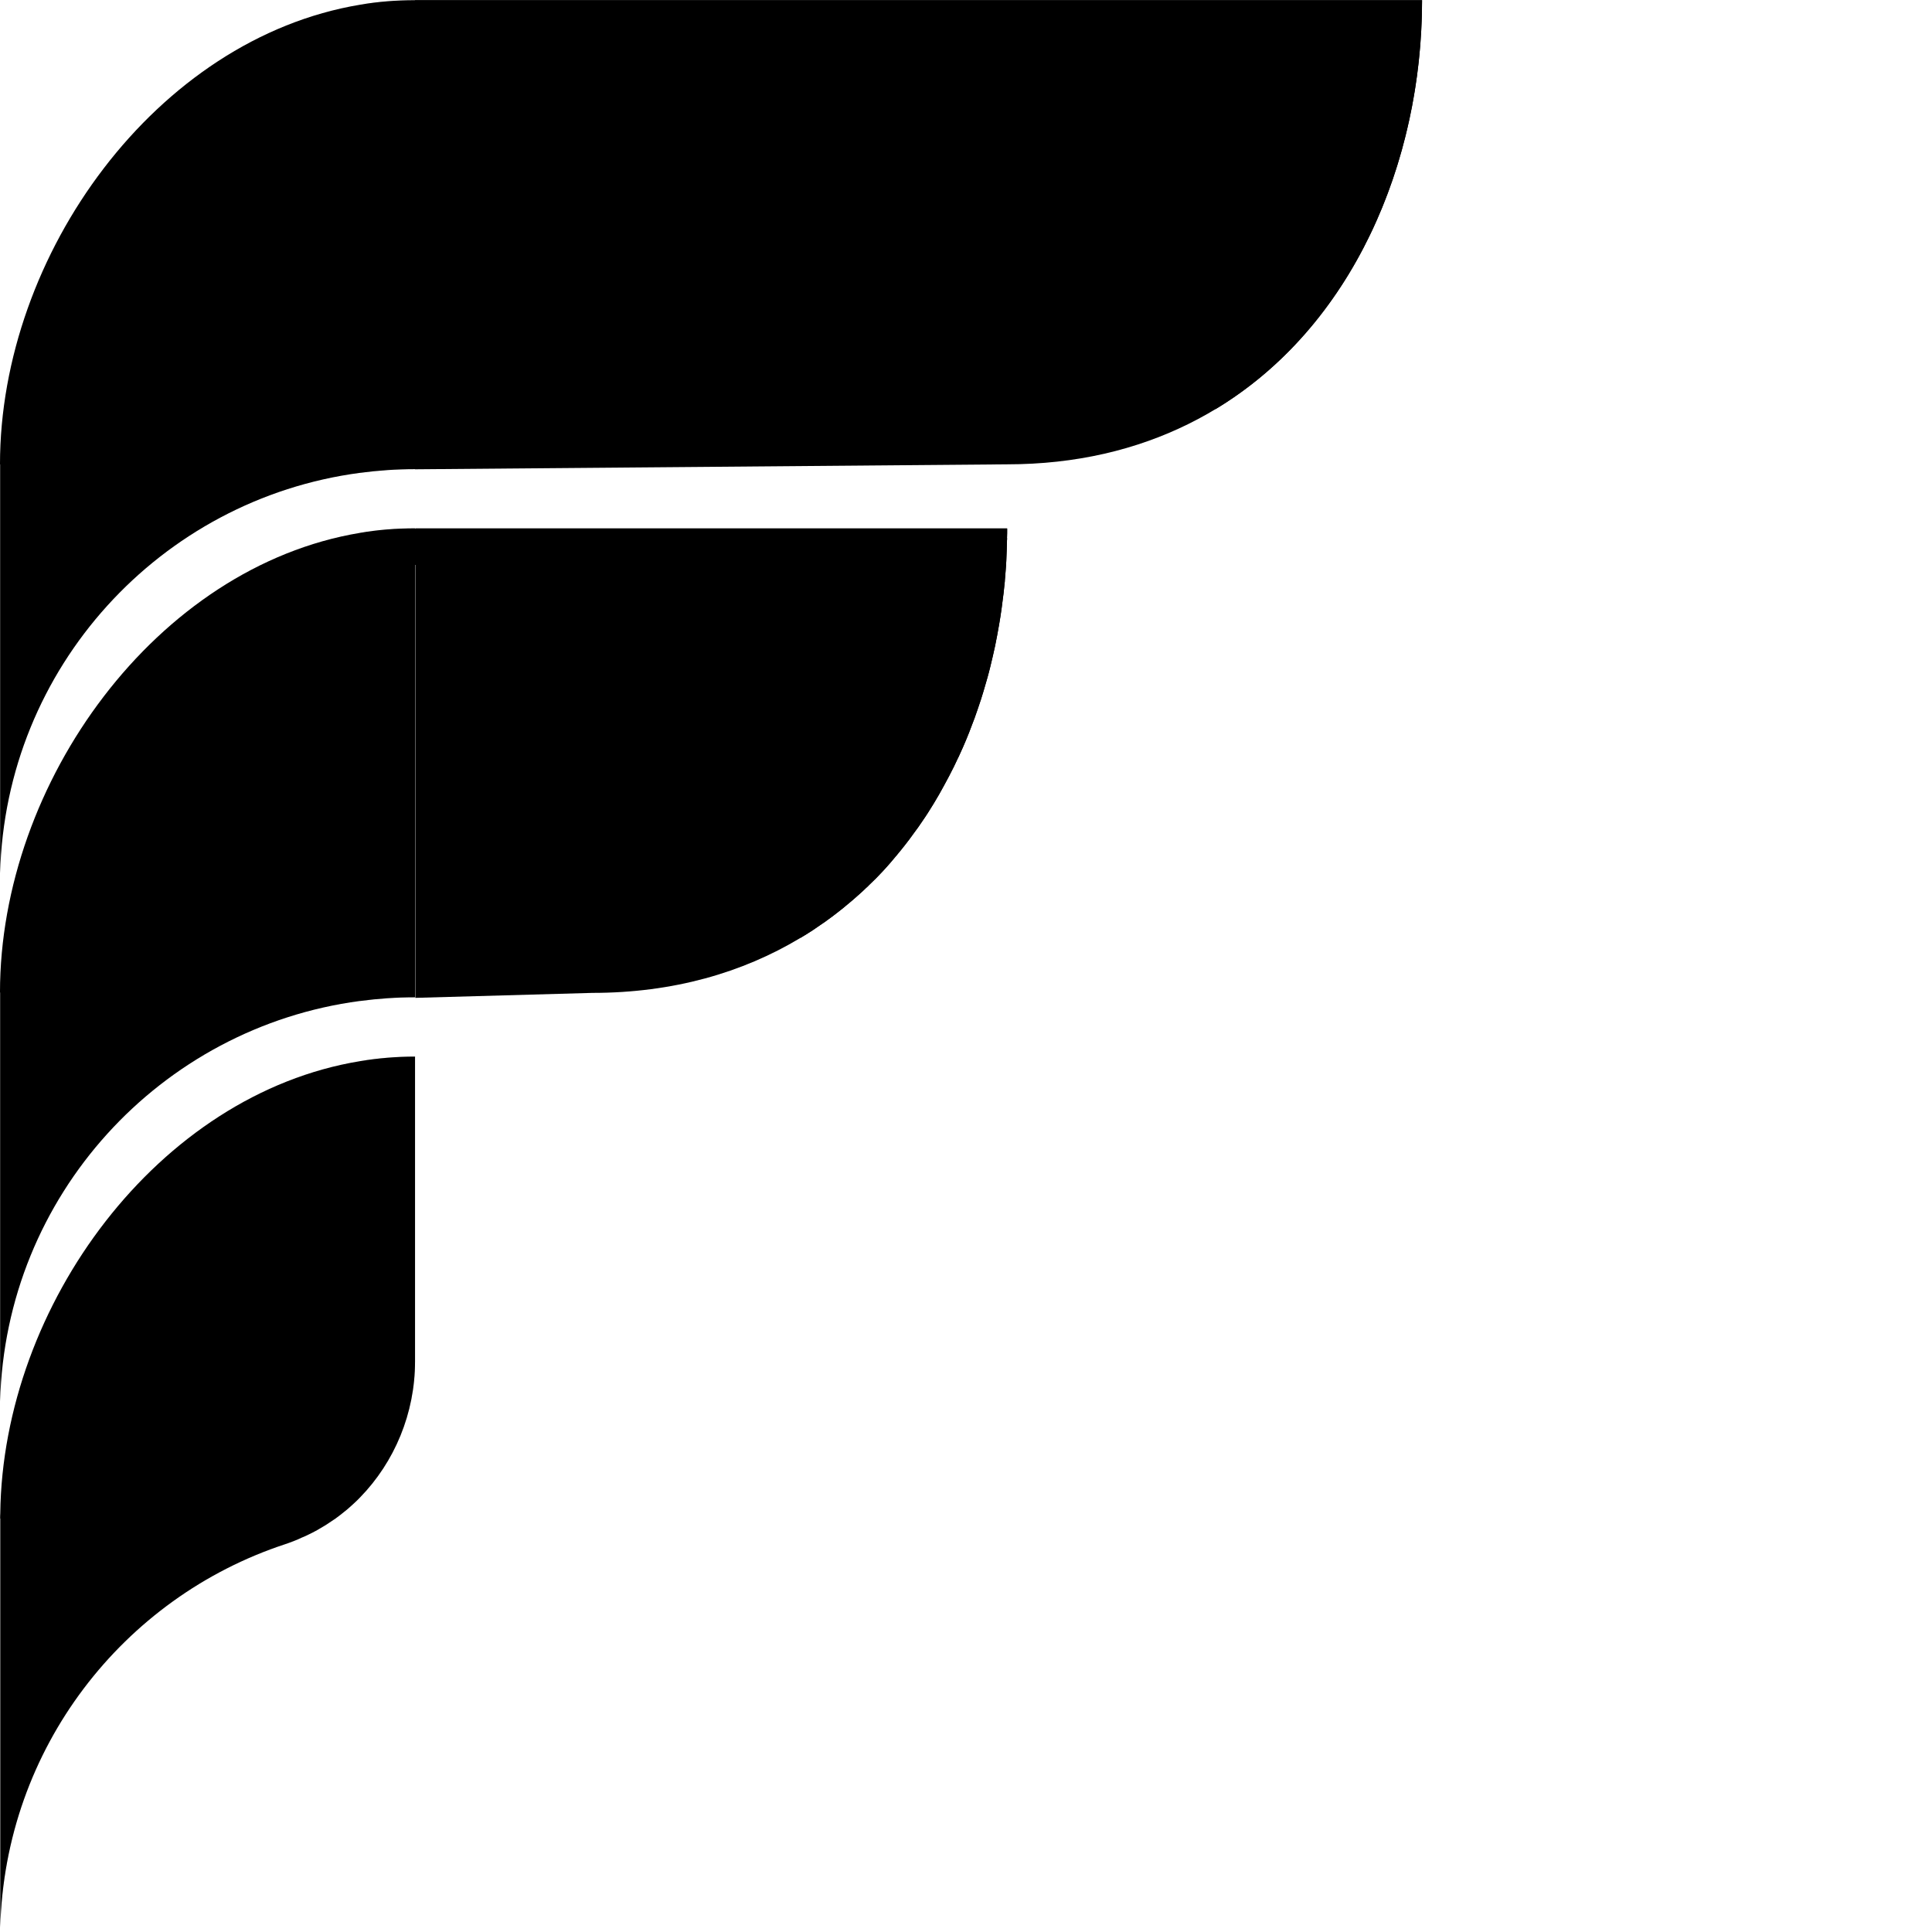
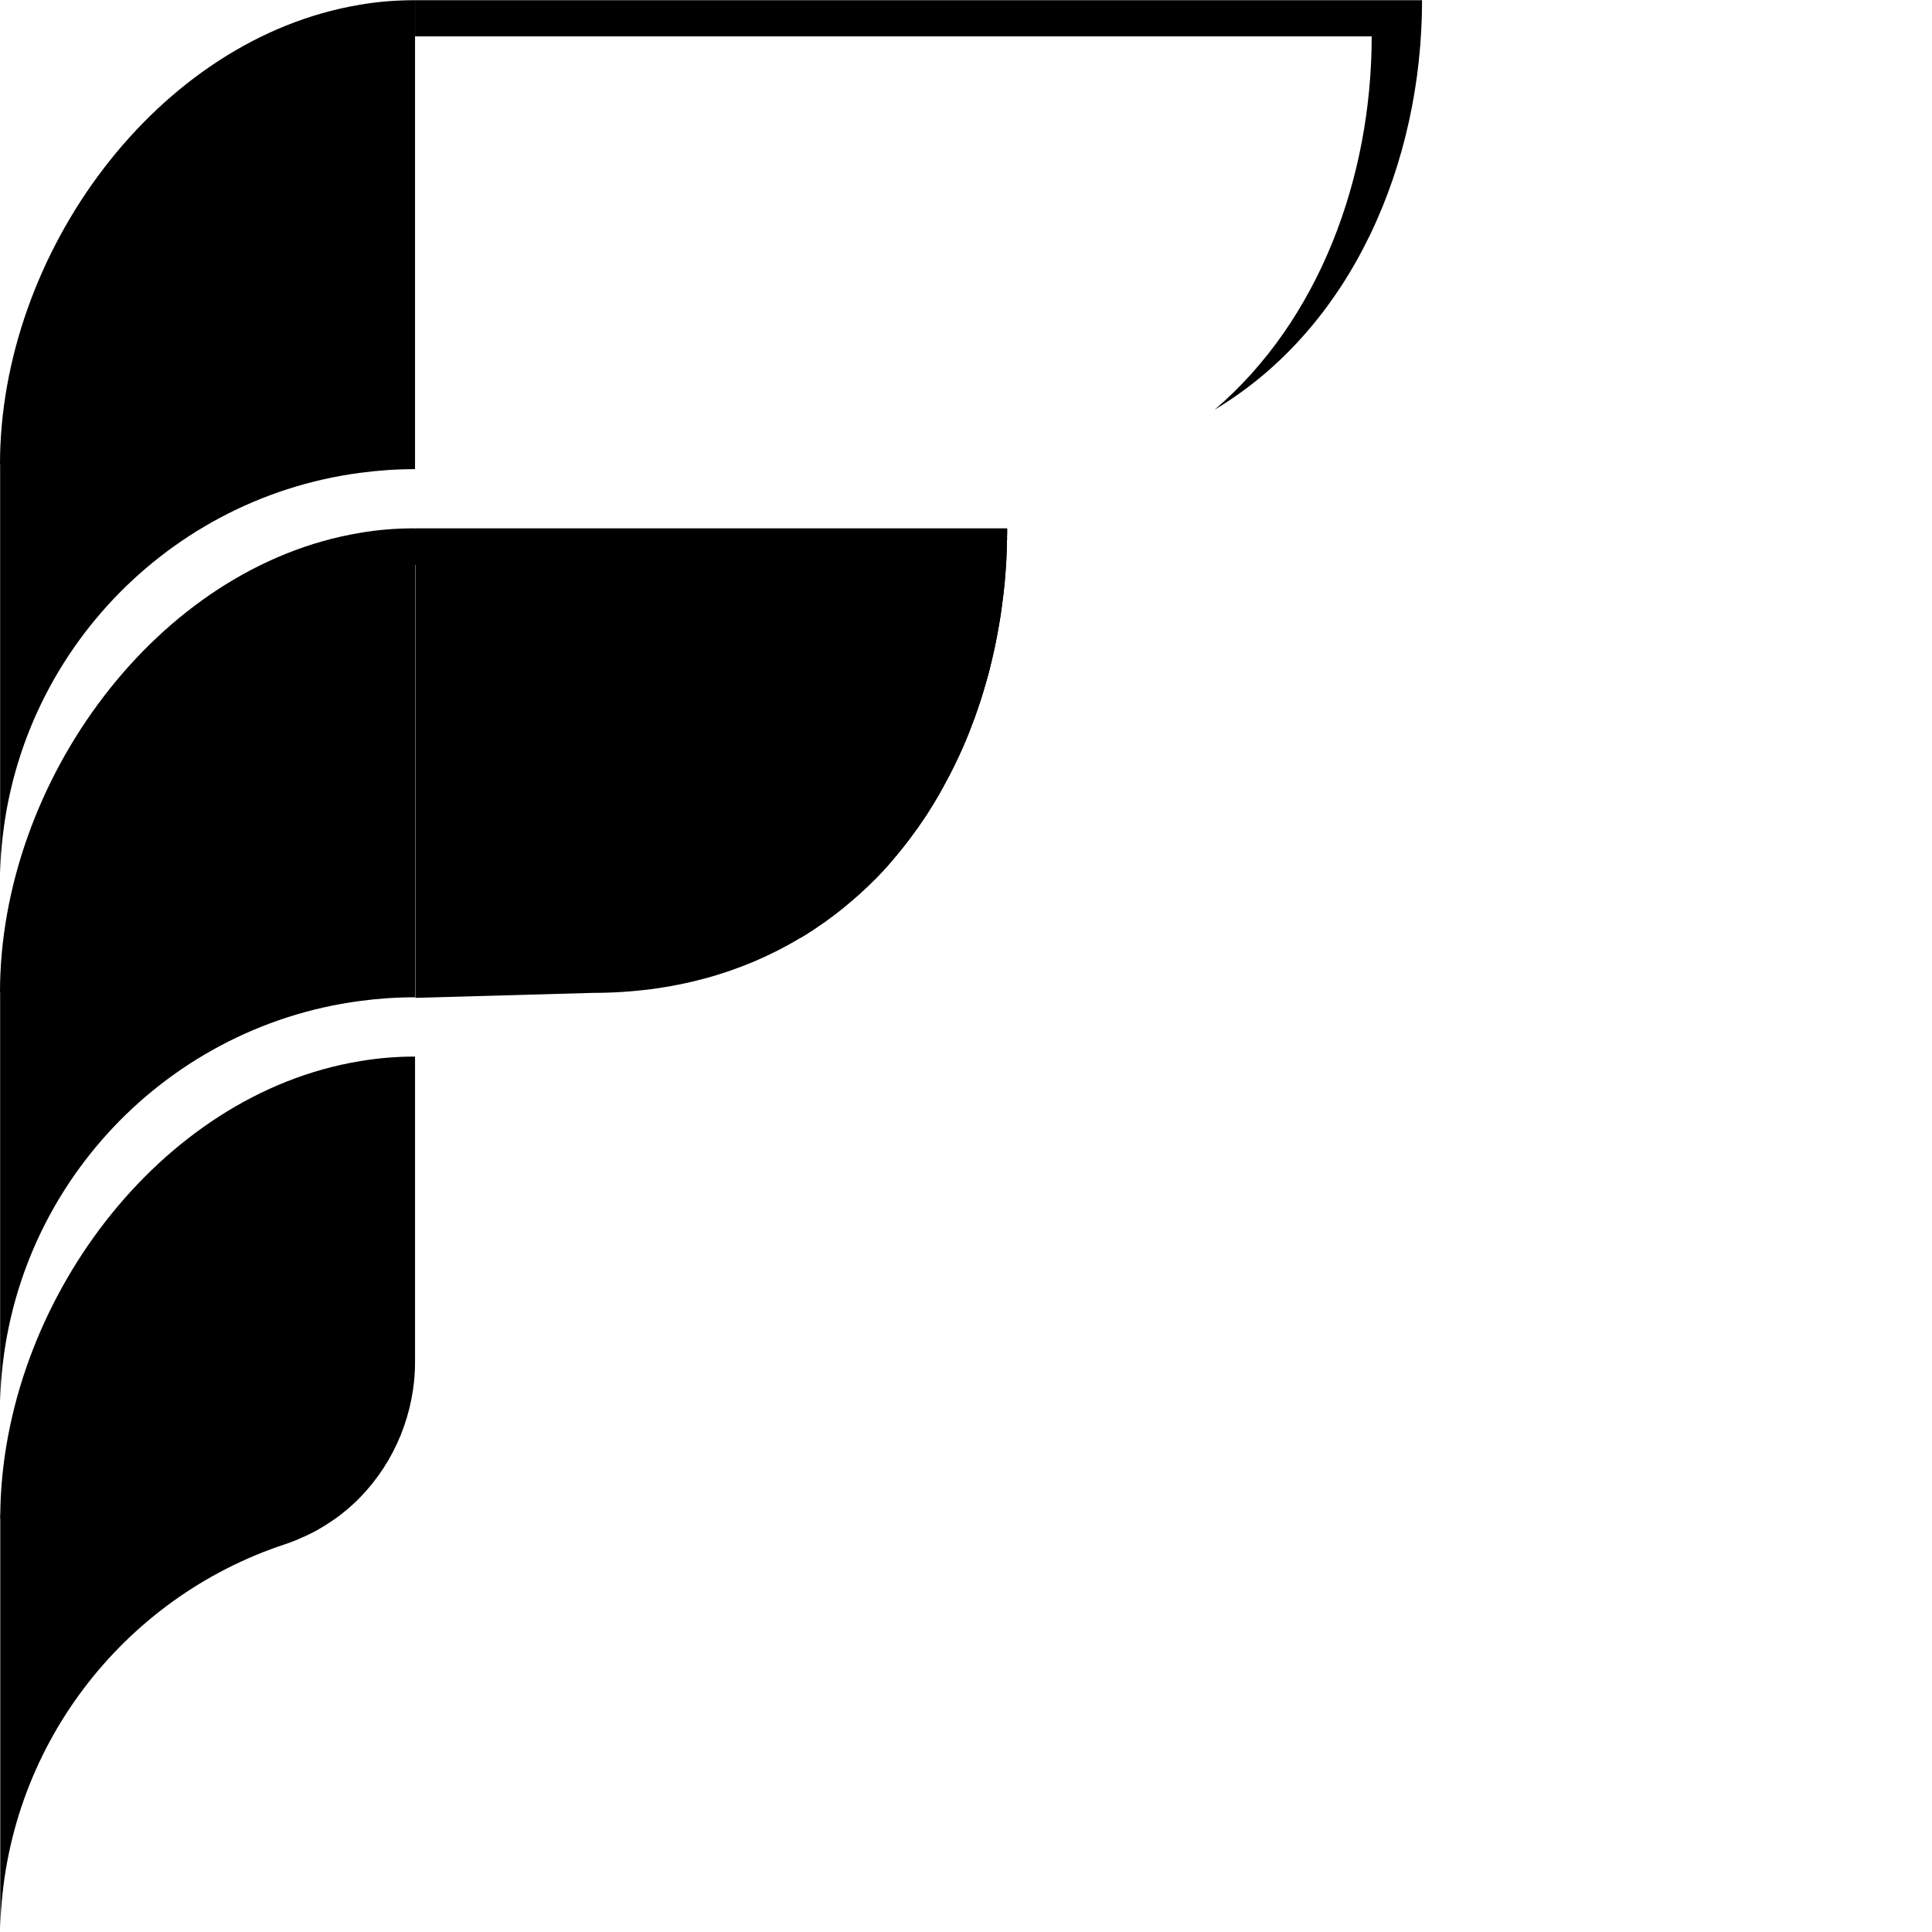
<svg xmlns="http://www.w3.org/2000/svg" width="1080" zoomAndPan="magnify" viewBox="0 0 810 810" height="1080" preserveAspectRatio="xMidYMid meet" version="1.2">
  <defs>
    <filter x="0%" y="0%" width="100%" filterUnits="objectBoundingBox" id="8691f5098f" height="100%">
      <feColorMatrix values="0 0 0 0 1 0 0 0 0 1 0 0 0 0 1 0 0 0 1 0" type="matrix" in="SourceGraphic" />
    </filter>
    <clipPath id="01c3122888">
      <rect x="0" width="5" y="0" height="13" />
    </clipPath>
    <clipPath id="0c0a8efa0c">
-       <rect x="0" width="31" y="0" height="203" />
-     </clipPath>
+       </clipPath>
    <clipPath id="87500c460a">
      <rect x="0" width="177" y="0" height="372" />
    </clipPath>
    <clipPath id="87da62c93d">
-       <rect x="0" width="31" y="0" height="201" />
-     </clipPath>
+       </clipPath>
  </defs>
  <g id="7b9864b153">
    <path style=" stroke:none;fill-rule:nonzero;fill:#000000;fill-opacity:1;" d="M 174.004 221.504 L 174.004 418.117 C 166.211 418.117 158.477 418.652 150.922 419.664 C 67.219 430.73 2.254 501.344 0.055 587.547 L 0.055 416.094 L -0.004 416.094 C -0.004 327.871 65.73 237.566 150.922 223.406 C 158.418 222.098 166.148 221.504 174.004 221.504 Z M 174.004 221.504 " />
    <path style=" stroke:none;fill-rule:nonzero;fill:#000000;fill-opacity:1;" d="M 174.004 442.926 L 174.004 570.77 C 174.004 592.484 165.438 612.945 150.922 627.82 C 150.086 628.652 149.312 629.484 148.422 630.258 C 148.004 630.676 147.531 631.09 147.113 631.449 C 146.16 632.34 145.148 633.176 144.078 634.008 C 143.129 634.781 142.176 635.555 141.164 636.266 C 140.746 636.625 140.273 636.922 139.797 637.219 C 138.727 637.934 137.656 638.648 136.582 639.359 C 135.395 640.074 134.203 640.789 132.957 641.504 C 132.719 641.621 132.539 641.801 132.301 641.859 C 131.41 642.336 130.516 642.812 129.625 643.227 C 128.555 643.762 127.543 644.238 126.469 644.656 C 125.996 644.895 125.52 645.07 125.043 645.309 C 124.387 645.605 123.676 645.906 123.02 646.141 C 121.891 646.559 120.699 647.035 119.57 647.391 C 51.512 669.762 2.016 733.059 0.113 808.133 L 0.113 636.684 L 0.055 636.684 C 0.055 635.969 0.055 635.195 0.113 634.484 C 1.184 546.973 66.504 458.691 150.98 444.887 C 158.477 443.641 166.211 442.984 174.062 442.984 Z M 174.004 442.926 " />
    <path style=" stroke:none;fill-rule:nonzero;fill:#000000;fill-opacity:1;" d="M 0.055 353.453 L 0.055 357.973 L -0.004 357.973 C -0.004 356.484 -0.004 355 0.055 353.453 Z M 0.055 353.453 " />
    <path style=" stroke:none;fill-rule:nonzero;fill:#000000;fill-opacity:1;" d="M 422.254 221.504 C 422.254 222.871 422.254 224.18 422.195 225.547 C 422.254 225.785 422.254 226.023 422.195 226.262 C 422.137 227.691 422.137 229.117 422.074 230.547 C 422.016 232.031 421.957 233.578 421.898 235.066 C 421.836 236.555 421.719 238.102 421.598 239.59 C 421.48 240.777 421.422 241.969 421.301 243.219 C 421.301 243.691 421.242 244.168 421.184 244.586 C 421.062 245.895 420.887 247.262 420.766 248.57 C 420.23 253.094 419.637 257.496 418.863 261.957 C 418.328 264.93 417.793 267.848 417.195 270.82 C 416.898 272.129 416.602 273.496 416.305 274.805 C 416.246 275.105 416.184 275.34 416.125 275.578 C 415.828 276.949 415.473 278.258 415.176 279.566 C 414.816 280.992 414.461 282.48 414.043 283.91 C 413.746 284.98 413.449 285.992 413.152 287 C 412.555 289.086 411.961 291.105 411.309 293.129 C 410.414 295.746 409.523 298.363 408.629 300.98 C 407.082 305.145 405.477 309.312 403.691 313.355 C 403.215 314.426 402.742 315.438 402.266 316.508 C 402.086 316.984 401.848 317.402 401.609 317.879 C 401.074 319.066 400.48 320.199 399.945 321.387 C 398.637 324.004 397.266 326.684 395.84 329.238 C 395.125 330.547 394.41 331.797 393.699 333.105 C 392.211 335.664 390.664 338.164 389.117 340.66 C 388.344 341.852 387.57 343.043 386.738 344.23 C 385.605 345.957 384.418 347.621 383.109 349.348 C 381.859 351.133 380.551 352.855 379.184 354.582 C 379.062 354.762 378.887 355 378.707 355.176 C 377.992 356.129 377.16 357.082 376.387 358.031 C 376.148 358.391 375.852 358.688 375.492 359.105 C 374.781 359.996 374.008 360.887 373.293 361.723 C 372.34 362.852 371.328 363.922 370.316 365.051 C 369.543 365.887 368.77 366.719 367.938 367.551 C 367.523 367.969 367.164 368.383 366.75 368.742 C 365.914 369.574 365.082 370.406 364.191 371.238 C 363.832 371.656 363.477 371.953 363.059 372.312 C 362.227 373.145 361.336 373.977 360.441 374.75 C 358.957 376.117 357.41 377.426 355.863 378.734 C 355.801 378.855 355.684 378.855 355.625 378.914 C 354.078 380.223 352.531 381.531 350.926 382.723 C 349.617 383.793 348.246 384.746 346.879 385.754 C 346.105 386.352 345.332 386.887 344.5 387.422 C 343.25 388.312 341.941 389.207 340.691 390.039 C 338.906 391.168 337.184 392.301 335.336 393.371 C 311.305 407.766 282.273 416.273 248.363 416.273 L 174.121 418.355 L 174.121 221.504 L 422.371 221.504 Z M 422.254 221.504 " />
    <path style=" stroke:none;fill-rule:nonzero;fill:#000000;fill-opacity:1;" d="M 422.254 221.504 C 422.254 222.871 422.254 224.18 422.195 225.547 C 422.254 225.785 422.254 226.023 422.195 226.262 C 422.137 227.691 422.137 229.117 422.074 230.547 C 422.016 232.031 421.957 233.578 421.898 235.066 C 421.836 236.555 421.719 238.102 421.598 239.59 C 421.48 240.777 421.422 241.969 421.301 243.219 C 421.301 243.691 421.242 244.168 421.184 244.586 C 421.062 245.895 420.887 247.262 420.766 248.57 C 420.23 253.094 419.637 257.496 418.863 261.957 C 418.387 264.93 417.793 267.848 417.195 270.82 C 416.898 272.129 416.602 273.496 416.305 274.805 C 416.246 275.105 416.184 275.34 416.125 275.578 C 415.828 276.949 415.473 278.258 415.176 279.566 C 414.816 280.992 414.461 282.48 414.043 283.91 C 413.746 284.98 413.449 285.992 413.152 287 C 412.555 289.086 411.961 291.105 411.309 293.129 C 410.473 295.746 409.582 298.426 408.629 300.98 C 407.082 305.207 405.477 309.312 403.691 313.355 C 403.215 314.426 402.742 315.438 402.266 316.508 C 402.086 316.984 401.848 317.402 401.609 317.879 C 401.074 319.066 400.539 320.199 399.945 321.387 C 398.637 324.004 397.266 326.684 395.84 329.238 C 395.125 330.547 394.41 331.797 393.699 333.105 C 392.27 335.664 390.723 338.164 389.117 340.66 C 388.344 341.852 387.57 343.043 386.738 344.23 C 385.605 345.957 384.418 347.621 383.109 349.348 C 381.859 351.133 380.551 352.855 379.184 354.582 C 379.062 354.762 378.887 355 378.707 355.176 C 377.992 356.129 377.16 357.082 376.387 358.031 C 376.148 358.391 375.852 358.688 375.492 359.105 C 374.781 359.996 374.008 360.887 373.293 361.723 C 372.34 362.852 371.328 363.922 370.316 365.051 C 369.543 365.887 368.77 366.719 367.938 367.551 C 367.523 367.969 367.164 368.383 366.75 368.742 C 365.914 369.574 365.082 370.406 364.191 371.238 C 363.832 371.656 363.477 371.953 363.059 372.312 C 362.227 373.145 361.336 373.977 360.441 374.75 C 358.957 376.117 357.41 377.426 355.863 378.734 C 355.801 378.855 355.684 378.855 355.625 378.914 C 354.078 380.223 352.531 381.531 350.926 382.723 C 349.617 383.793 348.246 384.746 346.879 385.754 C 346.105 386.352 345.332 386.887 344.5 387.422 C 343.25 388.312 341.941 389.207 340.691 390.039 C 338.906 391.168 337.184 392.301 335.336 393.371 C 379.242 355.891 401.191 295.926 401.191 236.852 L 173.941 236.852 L 173.941 221.684 L 422.254 221.684 Z M 422.254 221.504 " />
    <g mask="url(#510d0d52de)" transform="matrix(1,0,0,1,0,628)">
      <g clip-path="url(#01c3122888)">
        <path style=" stroke:none;fill-rule:nonzero;fill:#000000;fill-opacity:1;" d="M 0.055 6.484 C -0.004 7.195 -0.004 7.969 -0.004 8.684 L 0.055 8.684 Z M 0.055 6.484 " />
      </g>
      <mask id="510d0d52de">
        <g filter="url(#8691f5098f)">
          <rect x="0" width="810" y="0" height="810" style="fill:#000000;fill-opacity:0.2;stroke:none;" />
        </g>
      </mask>
    </g>
    <g mask="url(#5e71883132)" transform="matrix(1,0,0,1,146,218)">
      <g clip-path="url(#0c0a8efa0c)">
        <path style=" stroke:none;fill-rule:nonzero;fill:#000000;fill-opacity:1;" d="M 4.922 5.465 C 12.477 4.156 20.148 3.562 28.004 3.562 L 28.004 200.176 C 20.211 200.176 12.477 200.711 4.922 201.723 Z M 4.922 5.465 " />
      </g>
      <mask id="5e71883132">
        <g filter="url(#8691f5098f)">
          <rect x="0" width="810" y="0" height="810" style="fill:#000000;fill-opacity:0.2;stroke:none;" />
        </g>
      </mask>
    </g>
    <g mask="url(#ed1819ca9d)" transform="matrix(1,0,0,1,0,438)">
      <g clip-path="url(#87500c460a)">
        <path style=" stroke:none;fill-rule:nonzero;fill:#000000;fill-opacity:1;" d="M 150.922 6.887 C 158.477 5.578 166.148 4.984 174.004 4.984 L 174.004 132.828 C 174.004 154.543 165.438 175.008 150.922 189.879 C 150.086 190.711 149.312 191.543 148.422 192.316 C 148.004 192.734 147.531 193.152 147.113 193.508 C 146.16 194.402 145.148 195.234 144.078 196.066 C 143.129 196.84 142.176 197.613 141.164 198.328 C 140.746 198.684 140.273 198.98 139.797 199.277 C 138.727 199.992 137.656 200.707 136.582 201.422 C 135.395 202.133 134.203 202.848 132.957 203.562 C 132.719 203.68 132.539 203.859 132.301 203.918 C 131.41 204.395 130.516 204.871 129.625 205.285 C 128.555 205.824 127.543 206.297 126.469 206.715 C 125.996 206.953 125.52 207.133 125.043 207.367 C 124.387 207.668 123.676 207.965 123.02 208.203 C 121.891 208.617 120.699 209.094 119.57 209.453 C 51.512 231.82 2.016 295.117 0.113 370.191 L 0.113 345.445 C 2.016 270.367 51.512 207.133 119.57 184.703 C 119.688 184.645 119.809 184.645 119.926 184.586 C 138.664 178.277 150.922 160.195 150.922 140.441 Z M 150.922 6.887 " />
      </g>
      <mask id="ed1819ca9d">
        <g filter="url(#8691f5098f)">
          <rect x="0" width="810" y="0" height="810" style="fill:#000000;fill-opacity:0.2;stroke:none;" />
        </g>
      </mask>
    </g>
    <path style=" stroke:none;fill-rule:nonzero;fill:#000000;fill-opacity:1;" d="M 174.004 0.082 L 174.004 196.695 C 166.211 196.695 158.477 197.23 150.922 198.242 C 67.219 209.309 2.254 279.922 0.055 366.125 L 0.055 194.672 L -0.004 194.672 C -0.004 106.449 65.73 16.145 150.922 1.984 C 158.418 0.676 166.148 0.082 174.004 0.082 Z M 174.004 0.082 " />
-     <path style=" stroke:none;fill-rule:nonzero;fill:#000000;fill-opacity:1;" d="M 596.203 0.082 C 596.203 96.098 537.961 194.672 422.195 194.672 L 173.945 196.754 L 173.945 0.082 Z M 596.203 0.082 " />
    <path style=" stroke:none;fill-rule:nonzero;fill:#000000;fill-opacity:1;" d="M 596.203 0.082 C 596.203 67.961 567.172 137.086 509.23 171.77 C 553.133 134.289 575.086 74.324 575.086 15.25 L 174.004 15.25 L 174.004 0.082 L 596.262 0.082 Z M 596.203 0.082 " />
    <g mask="url(#ab194a5031)" transform="matrix(1,0,0,1,146,0)">
      <g clip-path="url(#87da62c93d)">
        <path style=" stroke:none;fill-rule:nonzero;fill:#000000;fill-opacity:1;" d="M 28.004 0.082 L 28.004 196.695 C 20.211 196.695 12.477 197.23 4.922 198.242 L 4.922 2.043 C 12.418 0.734 20.148 0.141 28.004 0.141 Z M 28.004 0.082 " />
      </g>
      <mask id="ab194a5031">
        <g filter="url(#8691f5098f)">
          <rect x="0" width="810" y="0" height="810" style="fill:#000000;fill-opacity:0.2;stroke:none;" />
        </g>
      </mask>
    </g>
  </g>
</svg>